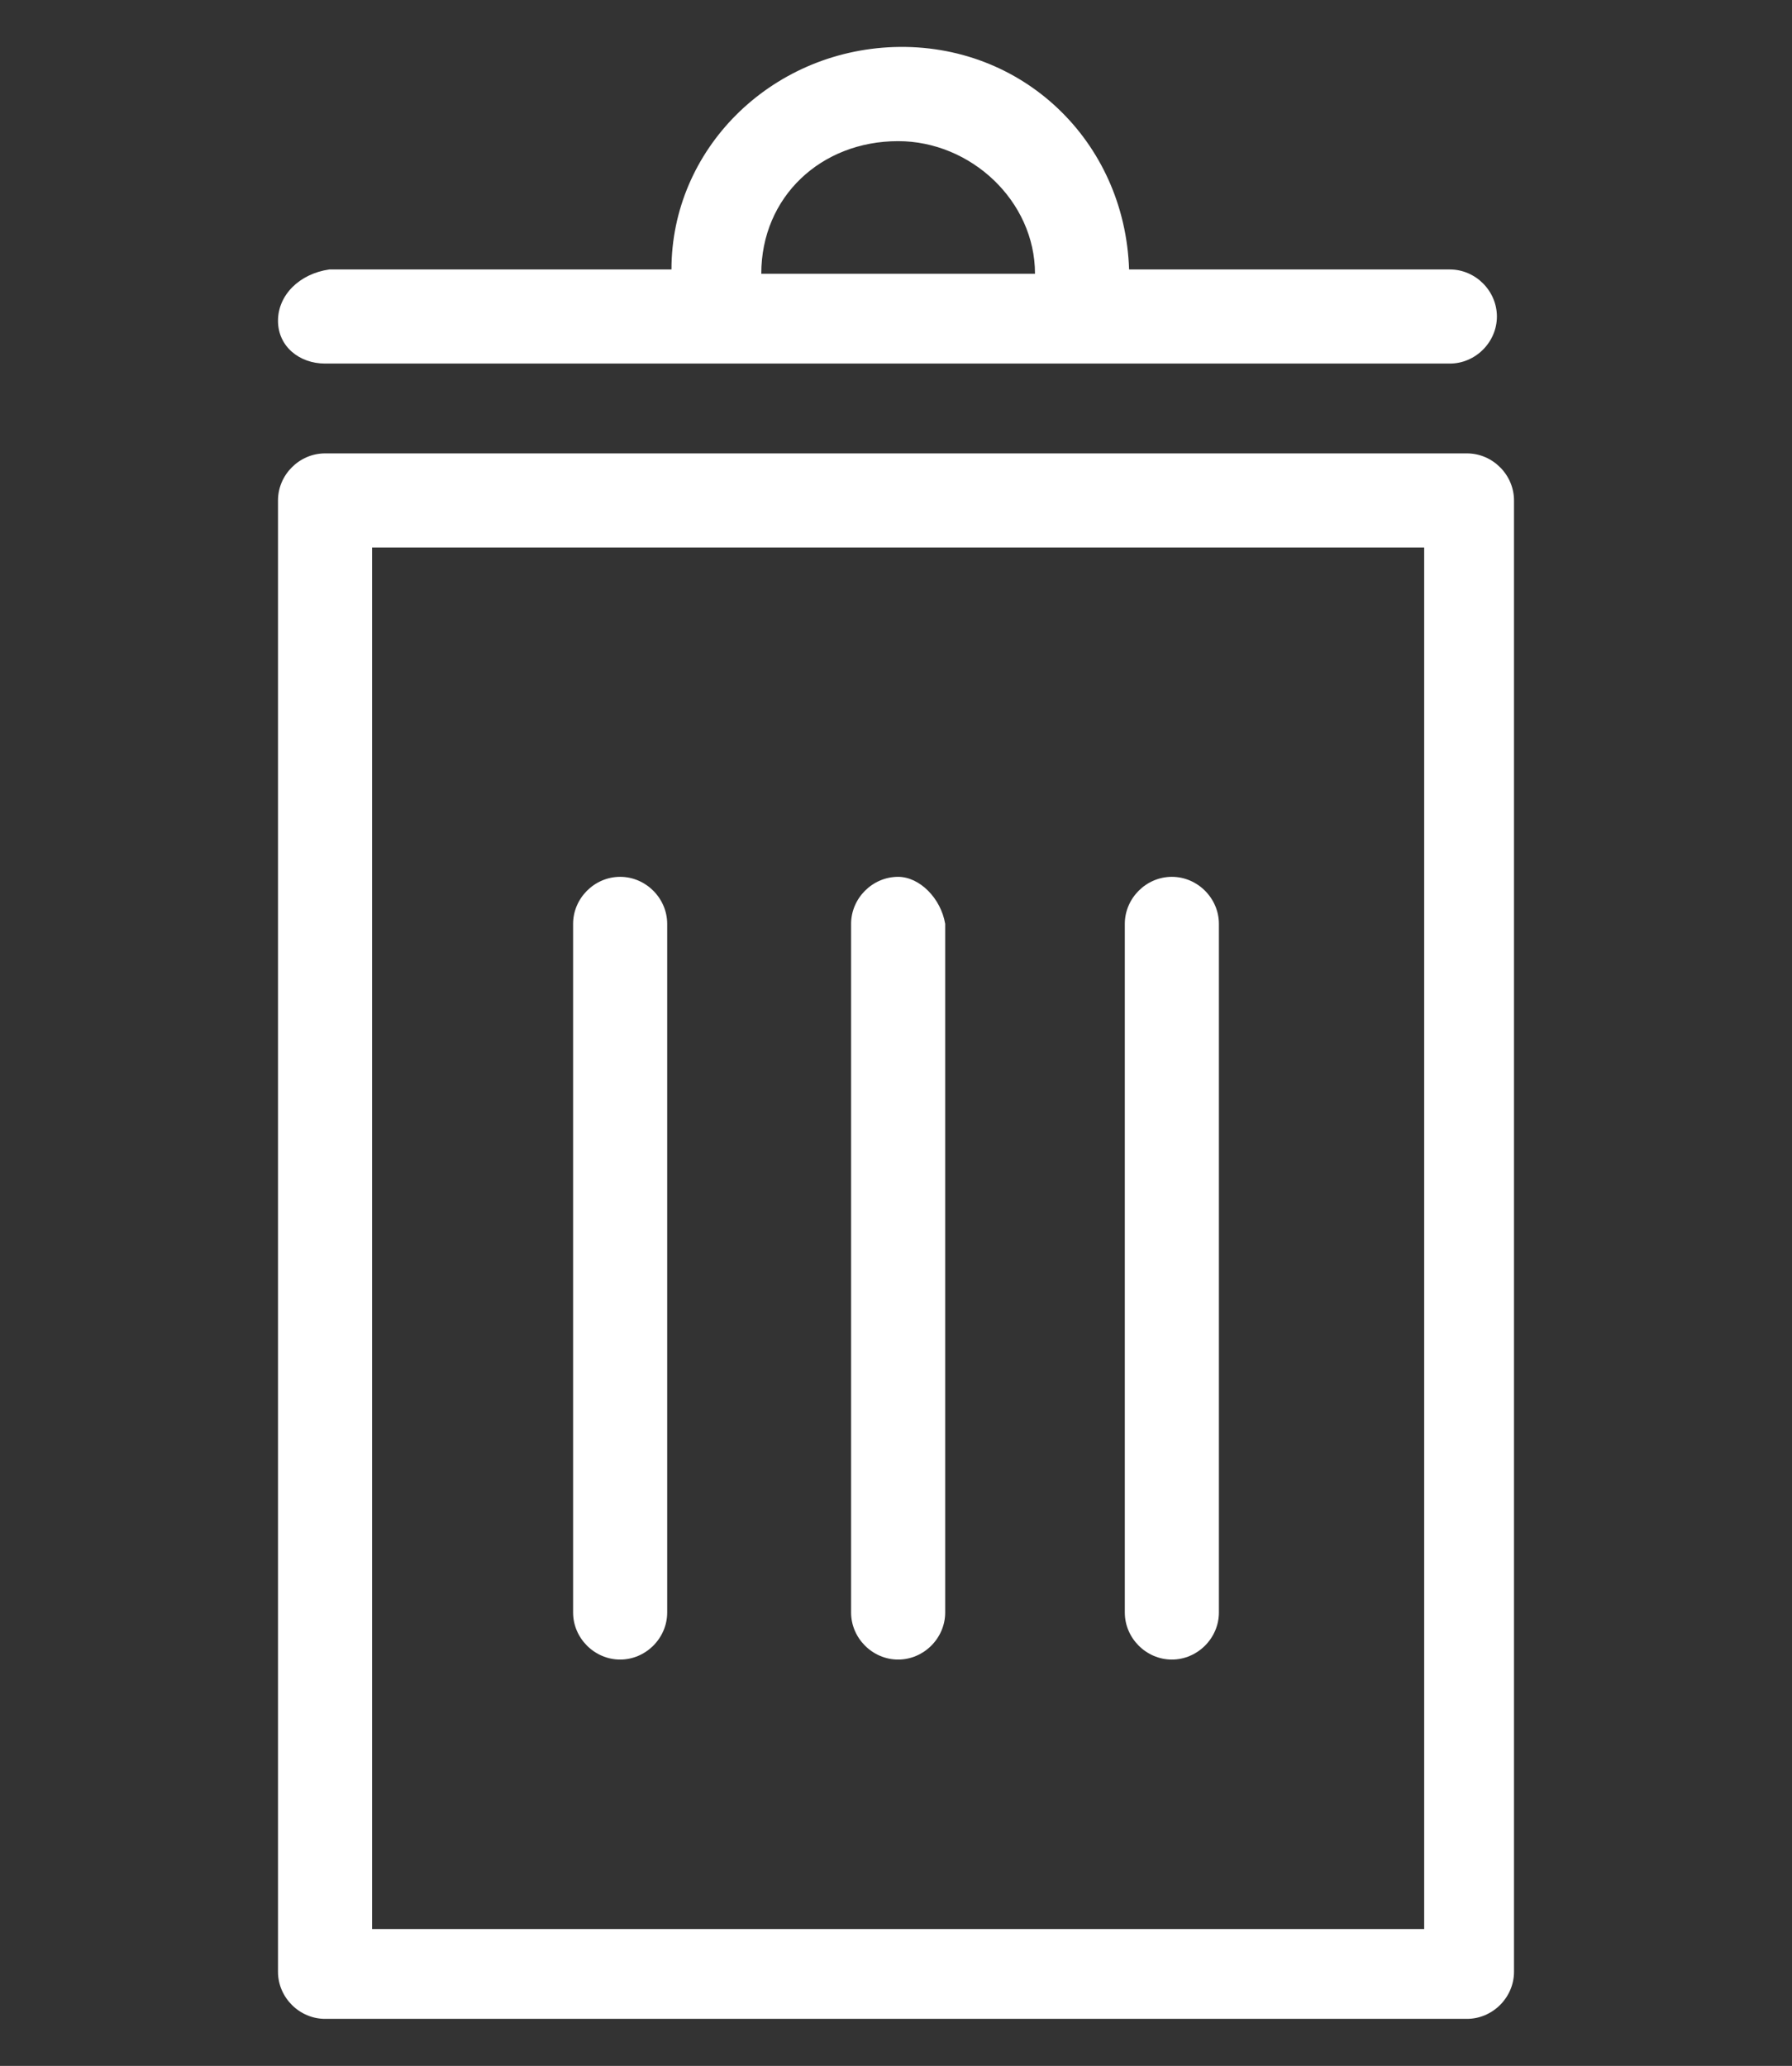
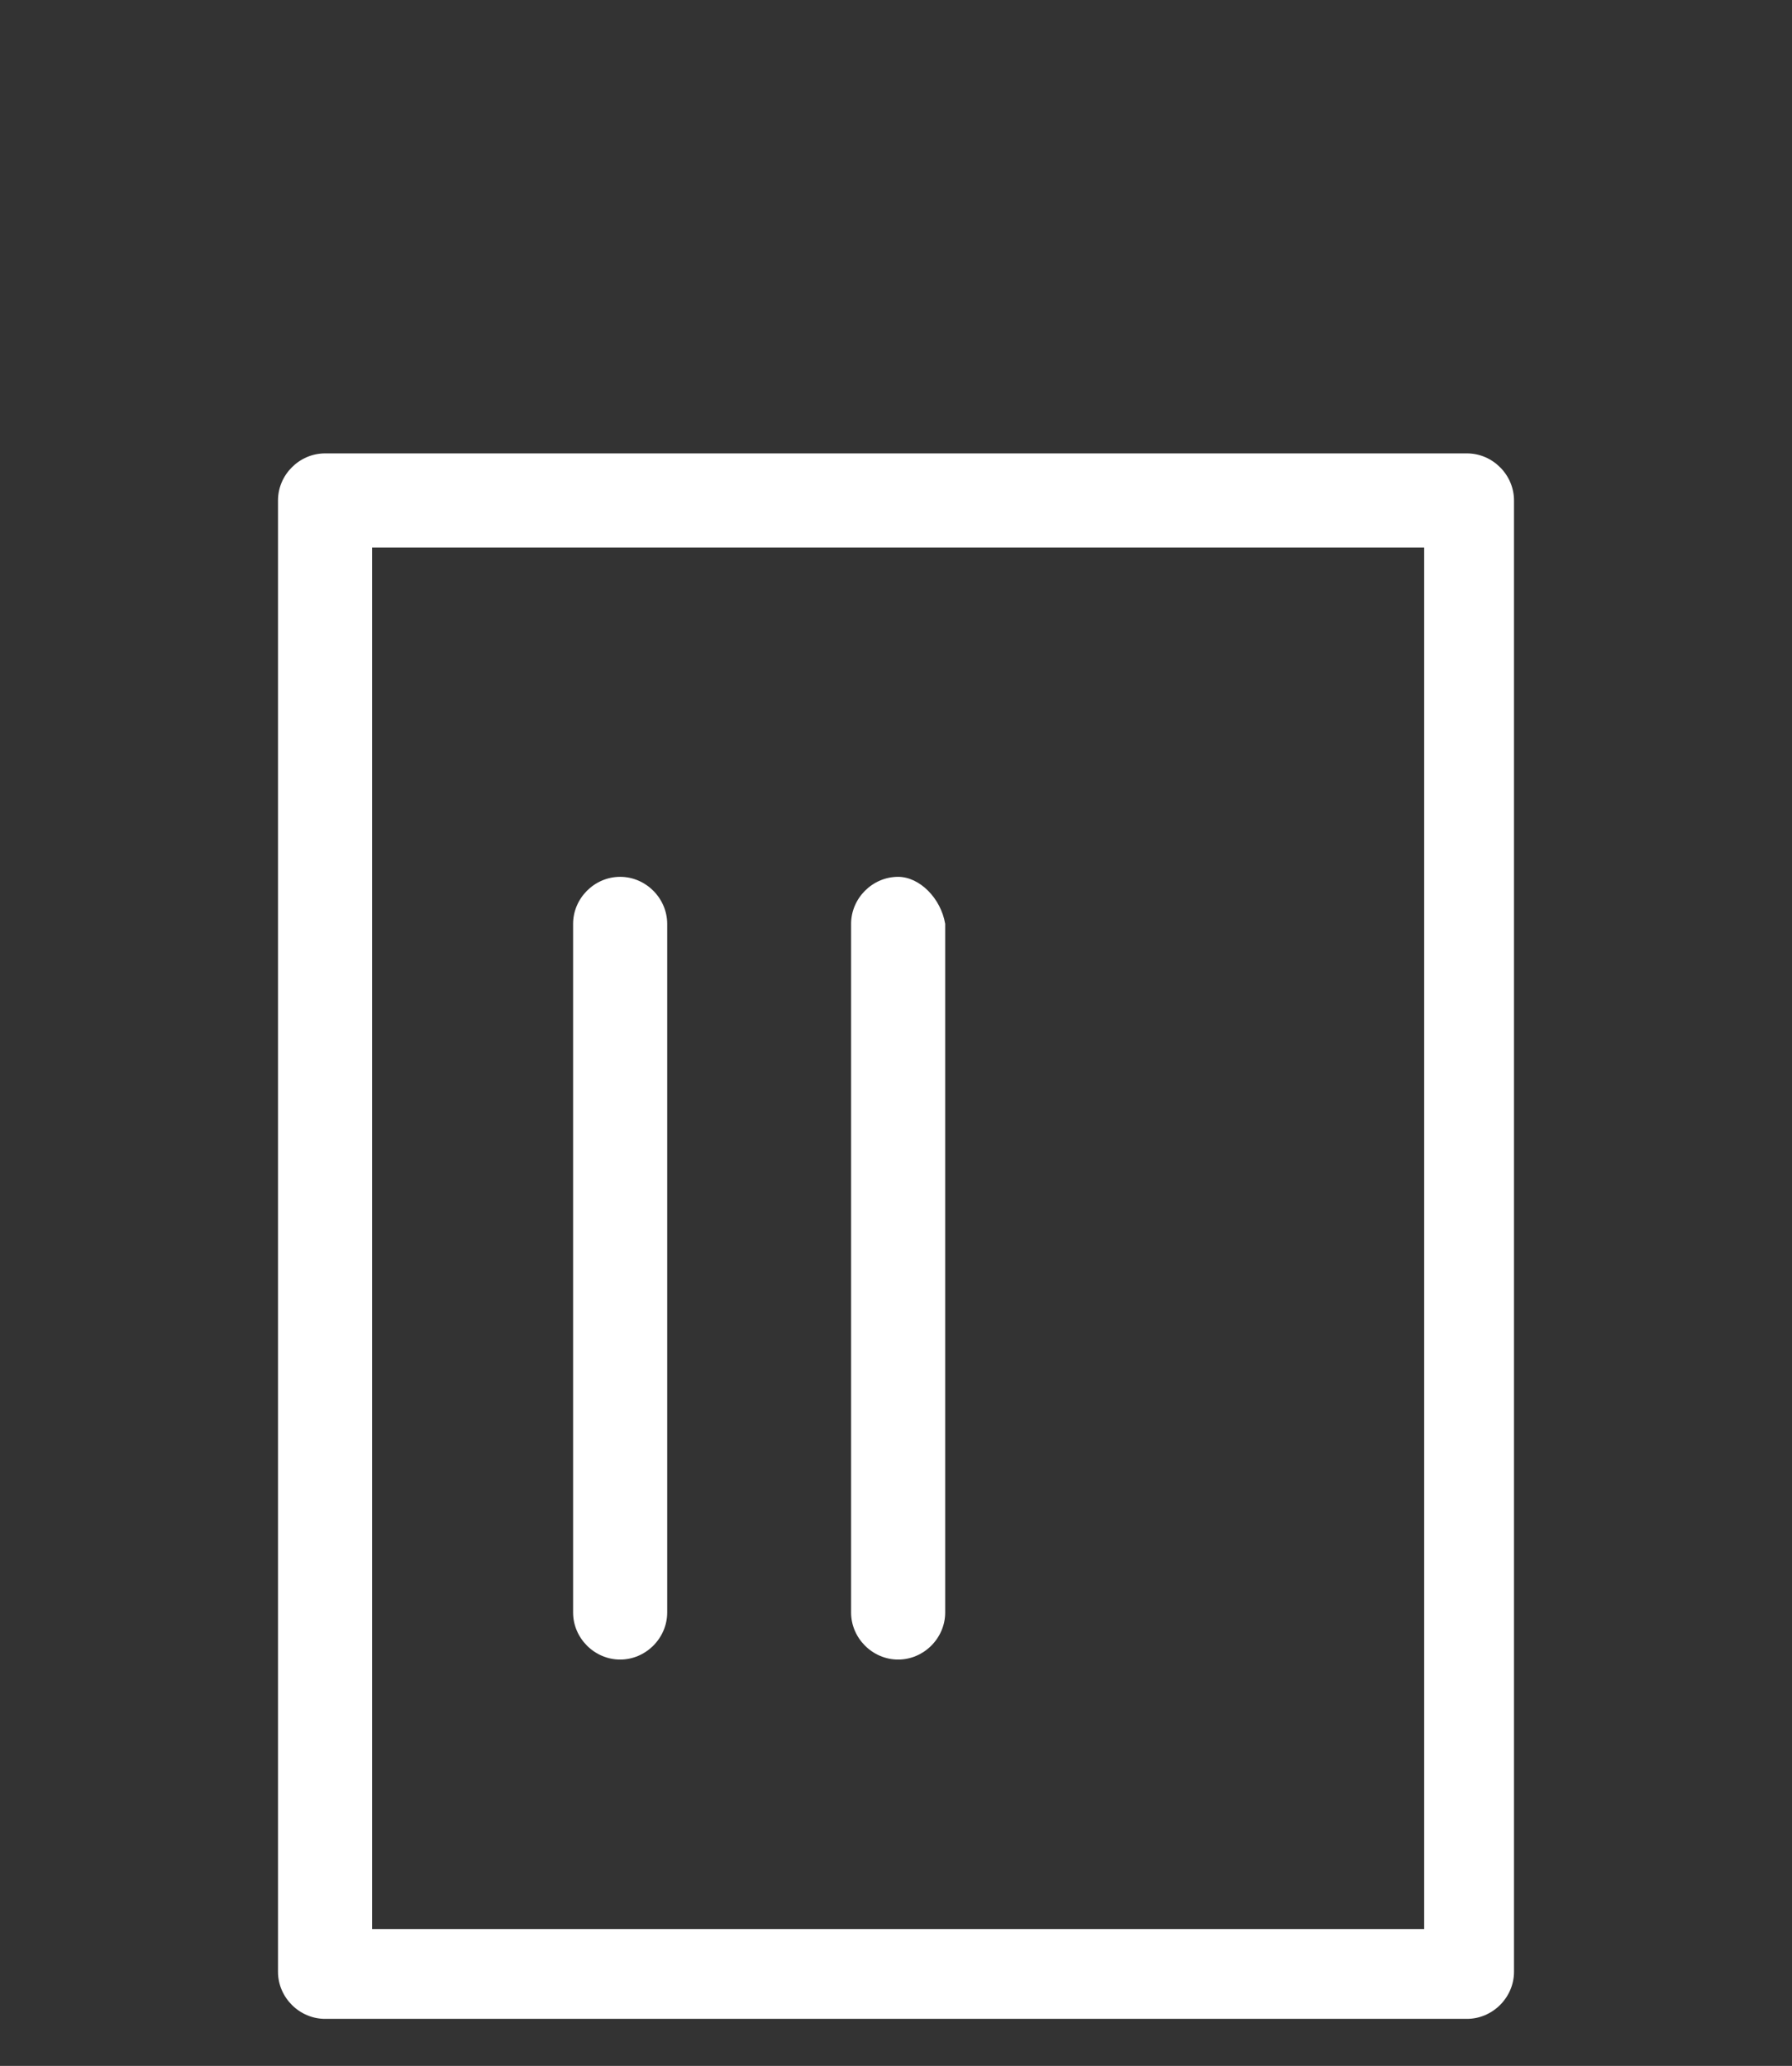
<svg xmlns="http://www.w3.org/2000/svg" version="1.1" id="Layer_1" x="0px" y="0px" width="41.9px" height="48.3px" viewBox="0 0 41.9 48.3" style="enable-background:new 0 0 41.9 48.3;" xml:space="preserve">
  <rect x="0" y="0" width="41.9" height="48.3" fill="#333333" stroke="none" />
  <style type="text/css">
	.st0{fill:#FFFFFF;}
</style>
-   <path id="Caminho_1704" class="st0" d="M-130.9,5.6h-0.5c-0.1,0-0.1,0-0.2,0c-0.1,0-0.2,0-0.3,0c-0.1,0-0.3,0-0.4,0  c-0.3,0-0.6,0.1-0.9,0.1c-0.1,0-0.3,0-0.4,0.1c-0.4,0.1-0.8,0.2-1.2,0.3h0c-6.1,1.9-10.2,7.5-10.2,13.9V25c0,0.4,0.4,0.8,0.8,0.8  h40.3c0.4,0,0.8-0.4,0.8-0.8v-4.8c0-6.4-4.2-12-10.2-13.9h0c-0.4-0.1-0.8-0.2-1.2-0.3c-0.1,0-0.3,0-0.4-0.1  c-0.3-0.1-0.6-0.1-0.9-0.1c-0.1,0-0.3,0-0.4,0c-0.1,0-0.2,0-0.3,0c-0.1,0-0.1,0-0.2,0h-0.5l-1.9-1.9V2.8c3.5-1.8,5.6-5.4,5.6-9.3  h0.8c0.4,0,0.8-0.4,0.8-0.8v-1.6c0-4.8-2.9-9.1-7.3-11.1v-1.8c0-0.4-0.4-0.8-0.8-0.8h-8.1c-0.4,0-0.8,0.4-0.8,0.8v1.8  c-4.4,1.9-7.2,6.3-7.3,11.1v1.6c0,0.4,0.4,0.8,0.8,0.8h0.8c0,3.9,2.2,7.5,5.6,9.3v0.9L-130.9,5.6z M-115.6,7.4  c0.3,0.1,0.6,0.1,1,0.2c0.1,0,0.1,0,0.2,0v10.9c0,0.3,0.2,0.6,0.4,0.7l2.8,1.4v3.5H-137v-3.5l2.8-1.4c0.3-0.1,0.4-0.4,0.4-0.7V7.7  c0.1,0,0.1,0,0.2,0c0.3-0.1,0.6-0.1,1-0.2c0.1,0,0.3-0.1,0.4-0.1h0.1v11.2c0,0.4,0.4,0.8,0.8,0.8h14.5c0.4,0,0.8-0.4,0.8-0.8V7.4  h0.1C-115.9,7.4-115.7,7.4-115.6,7.4z M-117.7,7.5v10.3h-12.9V7.5l6,4.5c0.3,0.2,0.7,0.2,1,0L-117.7,7.5z M-143.5,20.1  c0-5.2,3.2-10,8.1-11.9V18l-1.6,0.8v-4.3h-1.6v9.7h-4.8V20.1z M-104.8,20.1v4h-4.8v-9.7h-1.6v4.3l-1.6-0.8V8.2  C-108,10.2-104.8,14.9-104.8,20.1z M-134.6-8.9c0-4,2.3-7.6,5.8-9.4l0.7,4.6l1.6-0.2l-0.8-5.6v-1.5h2.4v3.2h1.6v-3.2h2.4v1.5  l-0.8,5.6l1.6,0.2l0.7-4.6c3.5,1.8,5.8,5.4,5.8,9.4v0.8h-21V-8.9z M-133-6.4h17.7c0,4.9-4,8.9-8.9,8.9S-133-1.5-133-6.4z   M-126.9,3.7c0.1,0,0.3,0.1,0.4,0.1s0.3,0.1,0.5,0.1c0.2,0,0.3,0.1,0.5,0.1c0.1,0,0.3,0,0.4,0c0.3,0,0.5,0,0.8,0c0.1,0,0.1,0,0.2,0  s0.1,0,0.2,0c0.3,0,0.5,0,0.8,0c0.1,0,0.3,0,0.4,0c0.2,0,0.3,0,0.5-0.1c0.2,0,0.3-0.1,0.5-0.1c0.2,0,0.3-0.1,0.4-0.1  c0.2,0,0.3-0.1,0.5-0.1V4c0,0.2,0.1,0.4,0.2,0.6l1.8,1.8l-5.2,3.9l-5.2-3.9l1.8-1.8c0.2-0.2,0.2-0.4,0.2-0.6V3.5  C-127.2,3.6-127,3.6-126.9,3.7z" />
  <path id="Caminho_1705" class="st0" d="M6.5,46.1c0,0.6,0.5,1.1,1.1,1.1c0,0,0,0,0,0h26.7c0.6,0,1.1-0.5,1.1-1.1c0,0,0,0,0,0V11.7  c0-0.6-0.5-1.1-1.1-1.1l0,0H7.6c-0.6,0-1.1,0.5-1.1,1.1L6.5,46.1L6.5,46.1z M8.7,12.8h24.6v32.3H8.7V12.8z" />
-   <path id="Caminho_1706" class="st0" d="M7.6,8.5h26.3c0.6,0,1.1-0.5,1.1-1.1s-0.5-1.1-1.1-1.1c0,0,0,0,0,0h-7.5  c-0.1-3-2.5-5.3-5.5-5.2c-2.9,0.1-5.2,2.4-5.2,5.2h-8C7,6.4,6.5,6.9,6.5,7.5S7,8.5,7.6,8.5L7.6,8.5L7.6,8.5z M21,3.3  c1.7,0,3.2,1.4,3.2,3.1h-6.4C17.8,4.6,19.2,3.3,21,3.3z" />
  <path id="Caminho_1707" class="st0" d="M14.5,20.5c-0.6,0-1.1,0.5-1.1,1.1l0,0v16.1c0,0.6,0.5,1.1,1.1,1.1c0.6,0,1.1-0.5,1.1-1.1  V21.6C15.6,21,15.1,20.5,14.5,20.5C14.5,20.5,14.5,20.5,14.5,20.5z" />
  <path id="Caminho_1708" class="st0" d="M21,20.5c-0.6,0-1.1,0.5-1.1,1.1l0,0v16.1c0,0.6,0.5,1.1,1.1,1.1c0.6,0,1.1-0.5,1.1-1.1V21.6  C22,21,21.5,20.5,21,20.5C21,20.5,21,20.5,21,20.5z" />
-   <path id="Caminho_1709" class="st0" d="M27.4,20.5c-0.6,0-1.1,0.5-1.1,1.1l0,0v16.1c0,0.6,0.5,1.1,1.1,1.1c0.6,0,1.1-0.5,1.1-1.1  V21.6C28.5,21,28,20.5,27.4,20.5z" />
</svg>